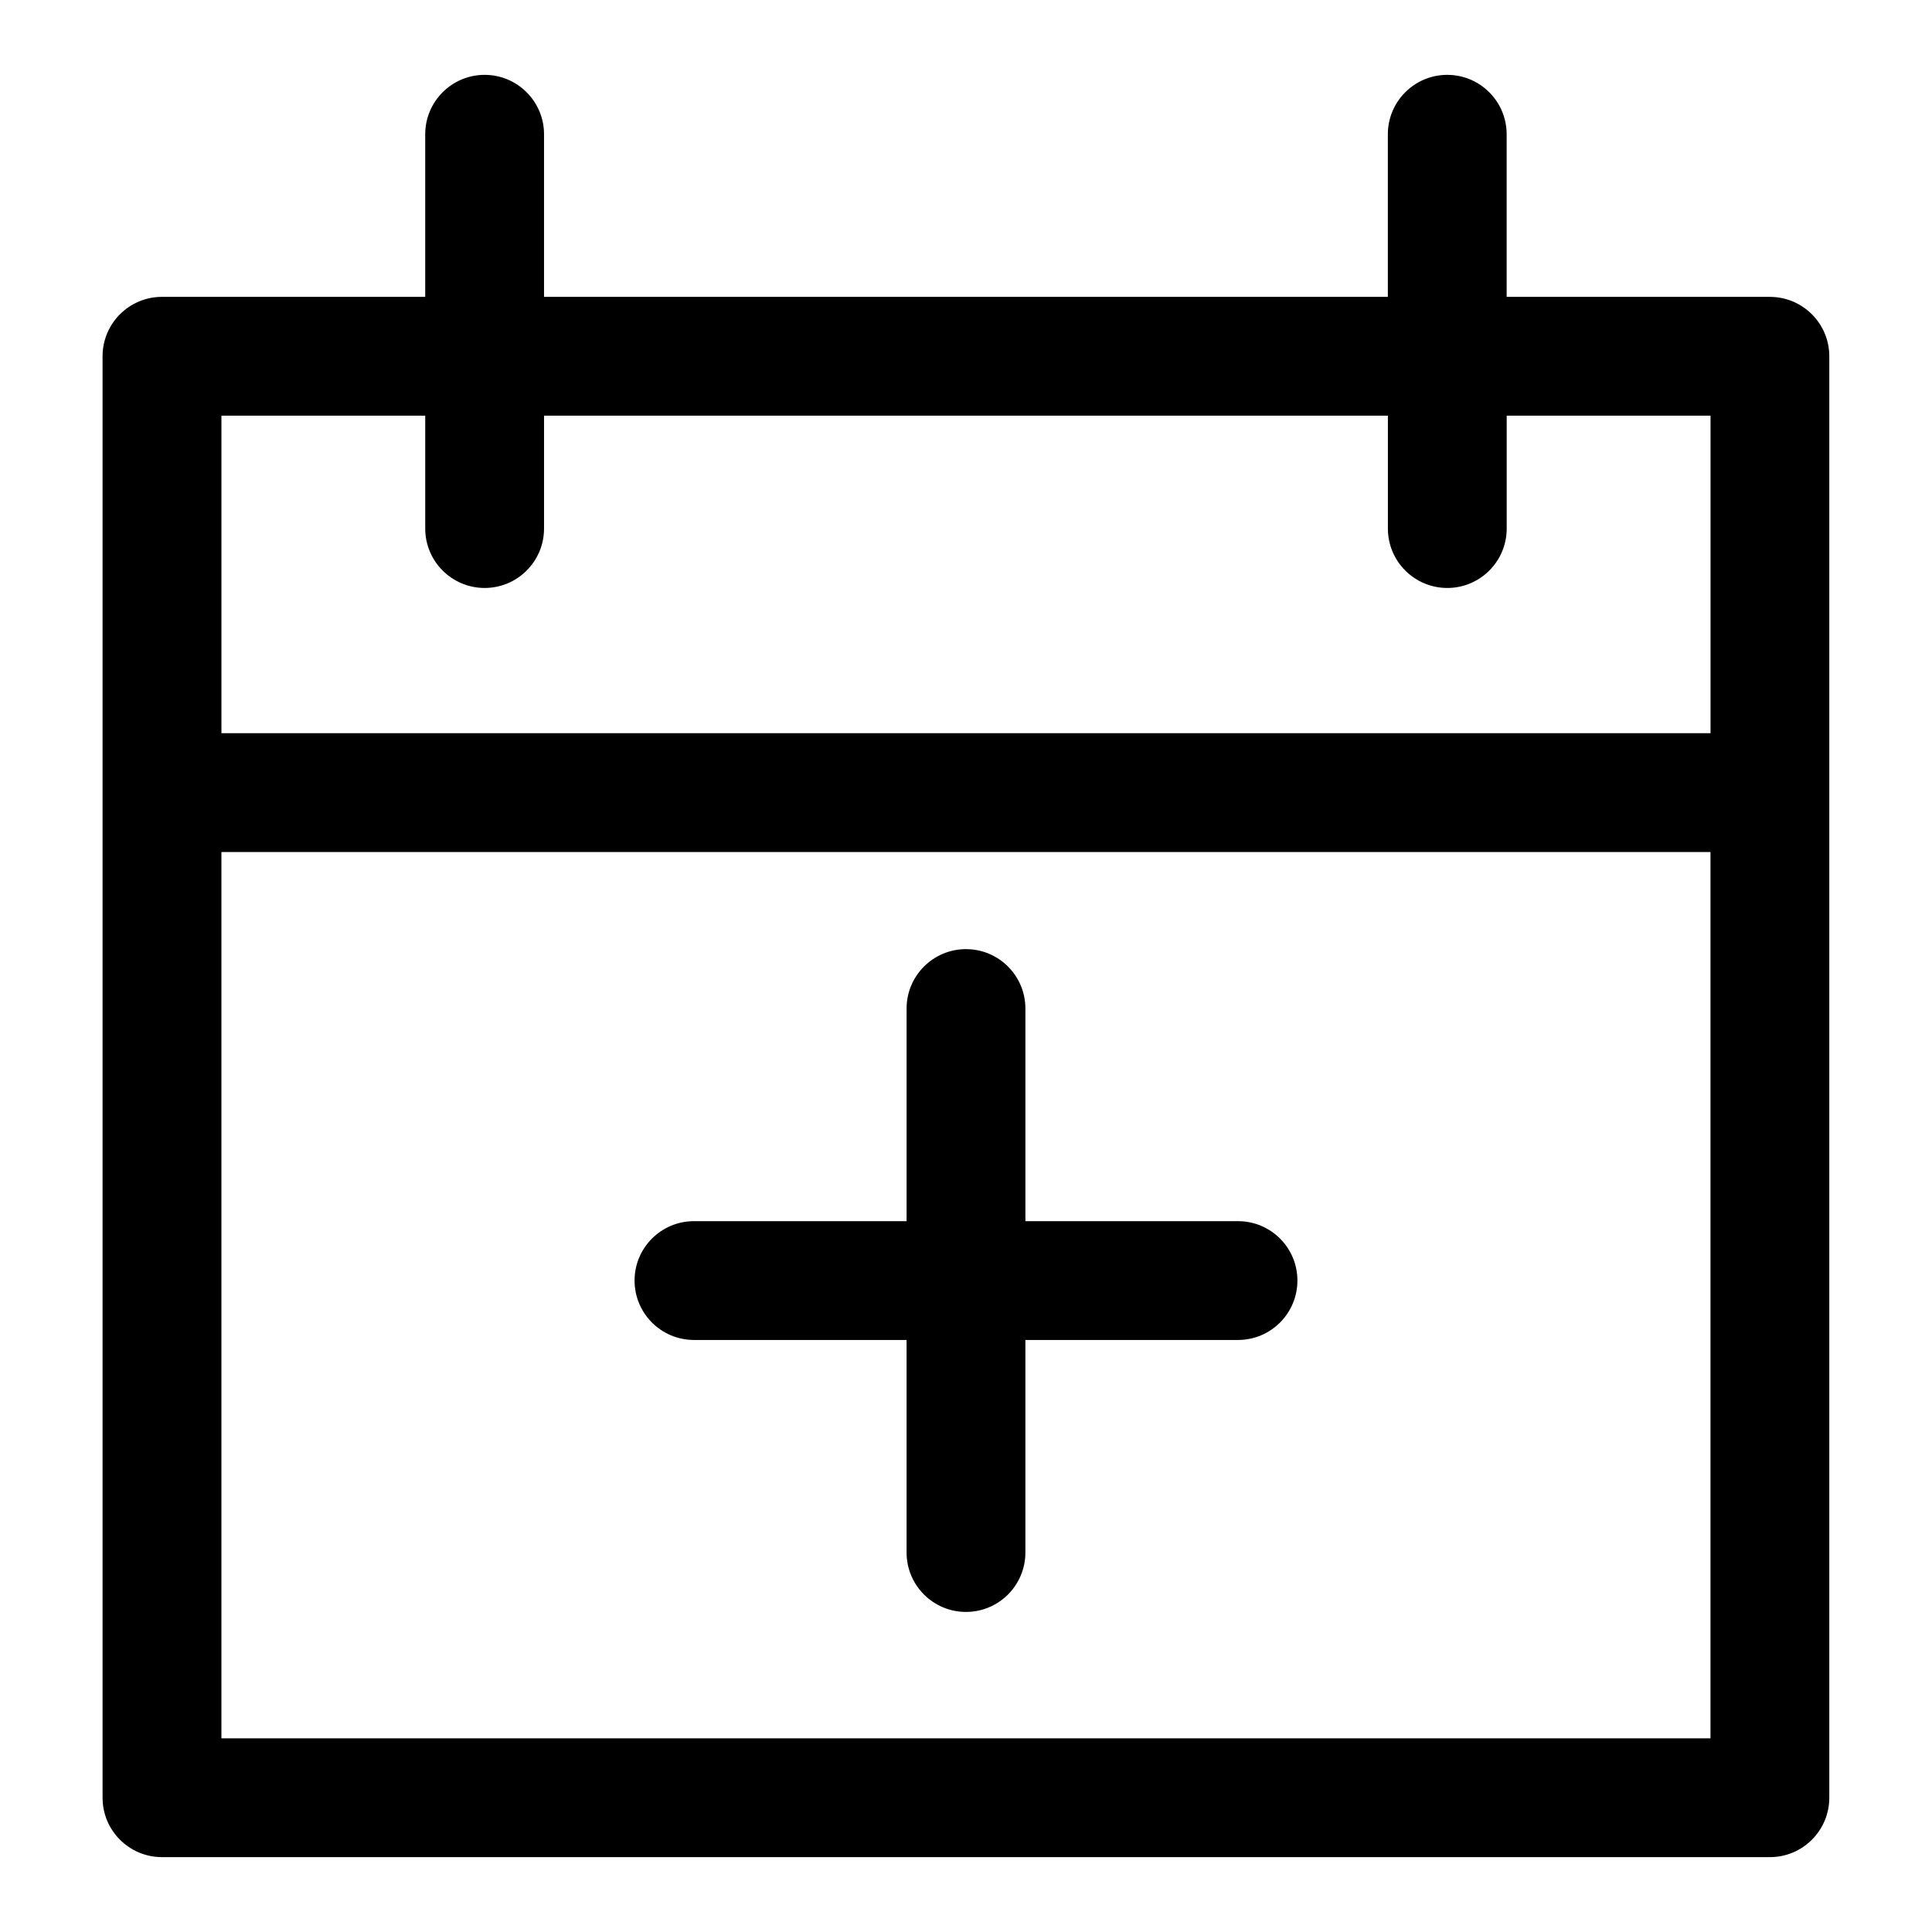
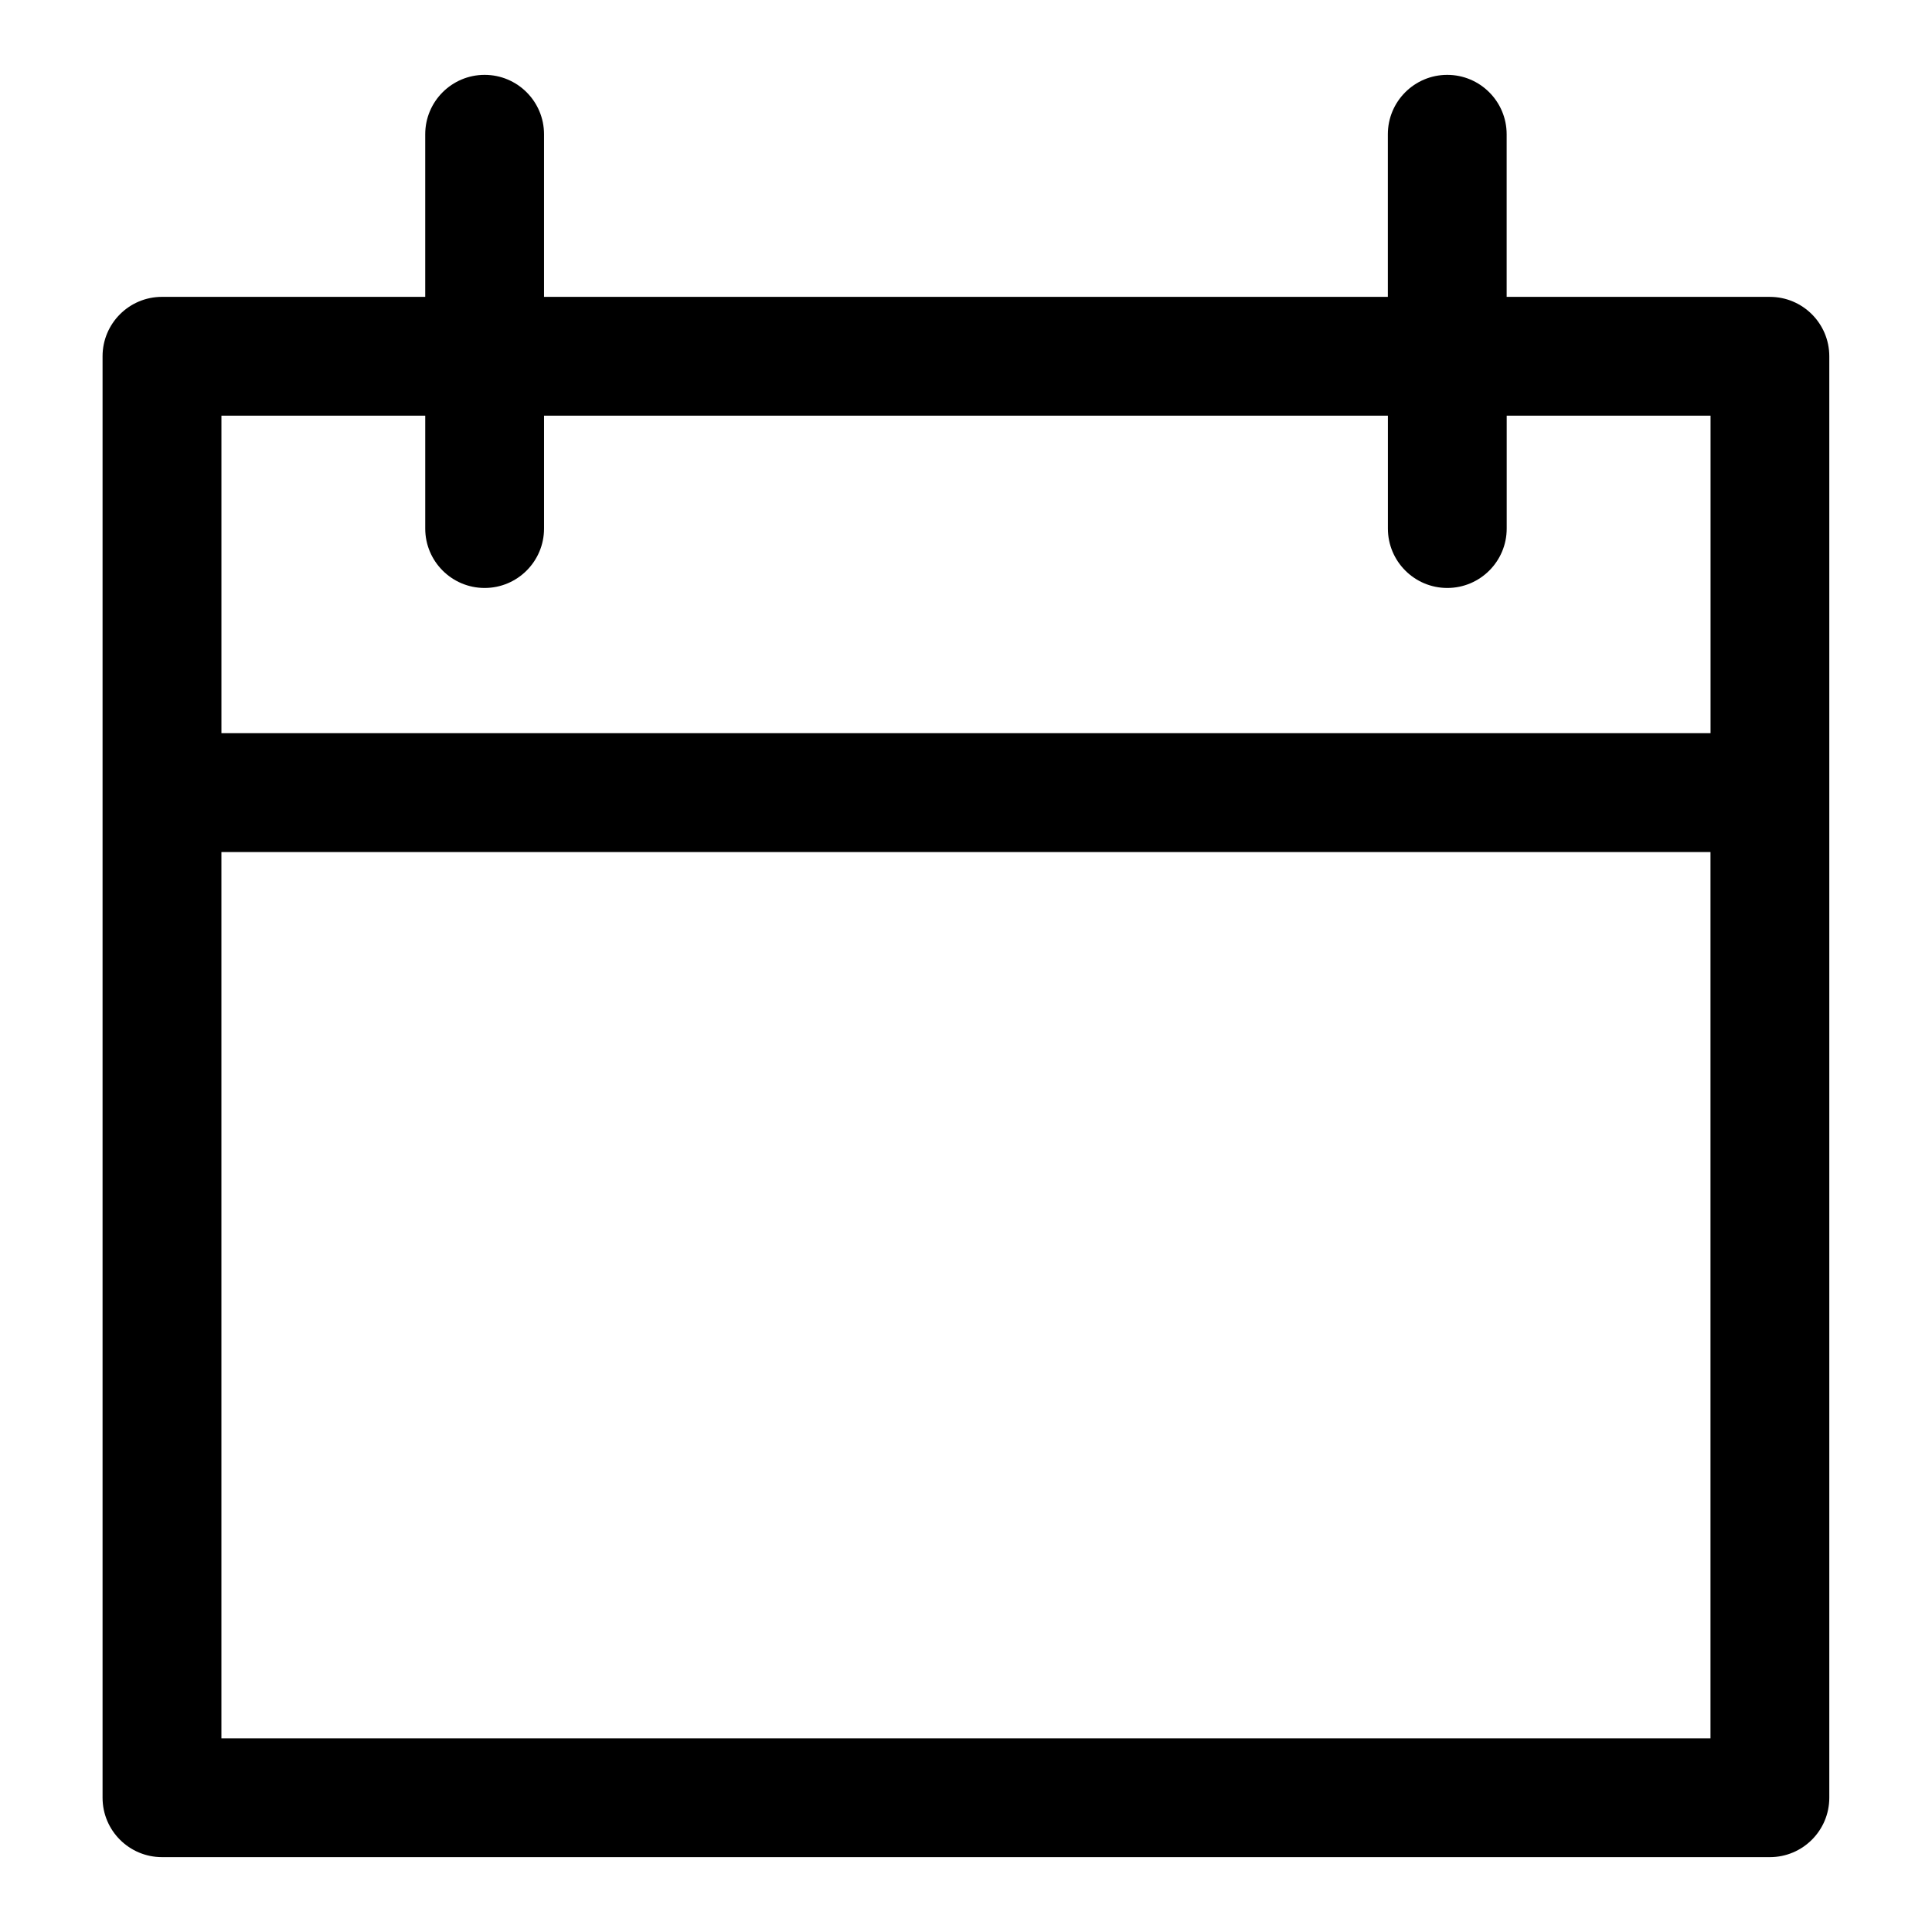
<svg xmlns="http://www.w3.org/2000/svg" fill="#000000" width="800px" height="800px" version="1.1" viewBox="144 144 512 512">
  <g>
    <path d="m186.93 636.16h426.11c8.691 0 15.742-7.055 15.742-15.742v-382c0-8.691-7.055-15.742-15.742-15.742h-69.762v-43.094c0-8.691-7.055-15.742-15.742-15.742-8.691 0-15.742 7.055-15.742 15.742v43.09h-223.62v-43.09c0-8.691-7.055-15.742-15.742-15.742-8.691 0-15.742 7.055-15.742 15.742v43.09h-69.766c-8.691 0-15.742 7.055-15.742 15.742v382c0 8.691 7.051 15.746 15.742 15.746zm15.746-31.488v-234.87h394.62v234.87zm54.016-350.51v29.914c0 8.691 7.055 15.742 15.742 15.742 8.691 0 15.742-7.055 15.742-15.742v-29.914h223.63v29.914c0 8.691 7.055 15.742 15.742 15.742 8.691 0 15.742-7.055 15.742-15.742v-29.914h54.02v84.137h-394.63v-84.137z" />
-     <path d="m472.09 467.62h-56.348v-56.348c0-8.691-7.055-15.742-15.742-15.742-8.691 0-15.742 7.055-15.742 15.742v56.348h-56.348c-8.691 0-15.742 7.055-15.742 15.742 0 8.691 7.055 15.742 15.742 15.742h56.344v56.332c0 8.691 7.055 15.742 15.742 15.742 8.691 0 15.742-7.055 15.742-15.742v-56.332h56.348c8.691 0 15.742-7.055 15.742-15.742 0.008-8.691-7.047-15.742-15.738-15.742z" />
  </g>
</svg>